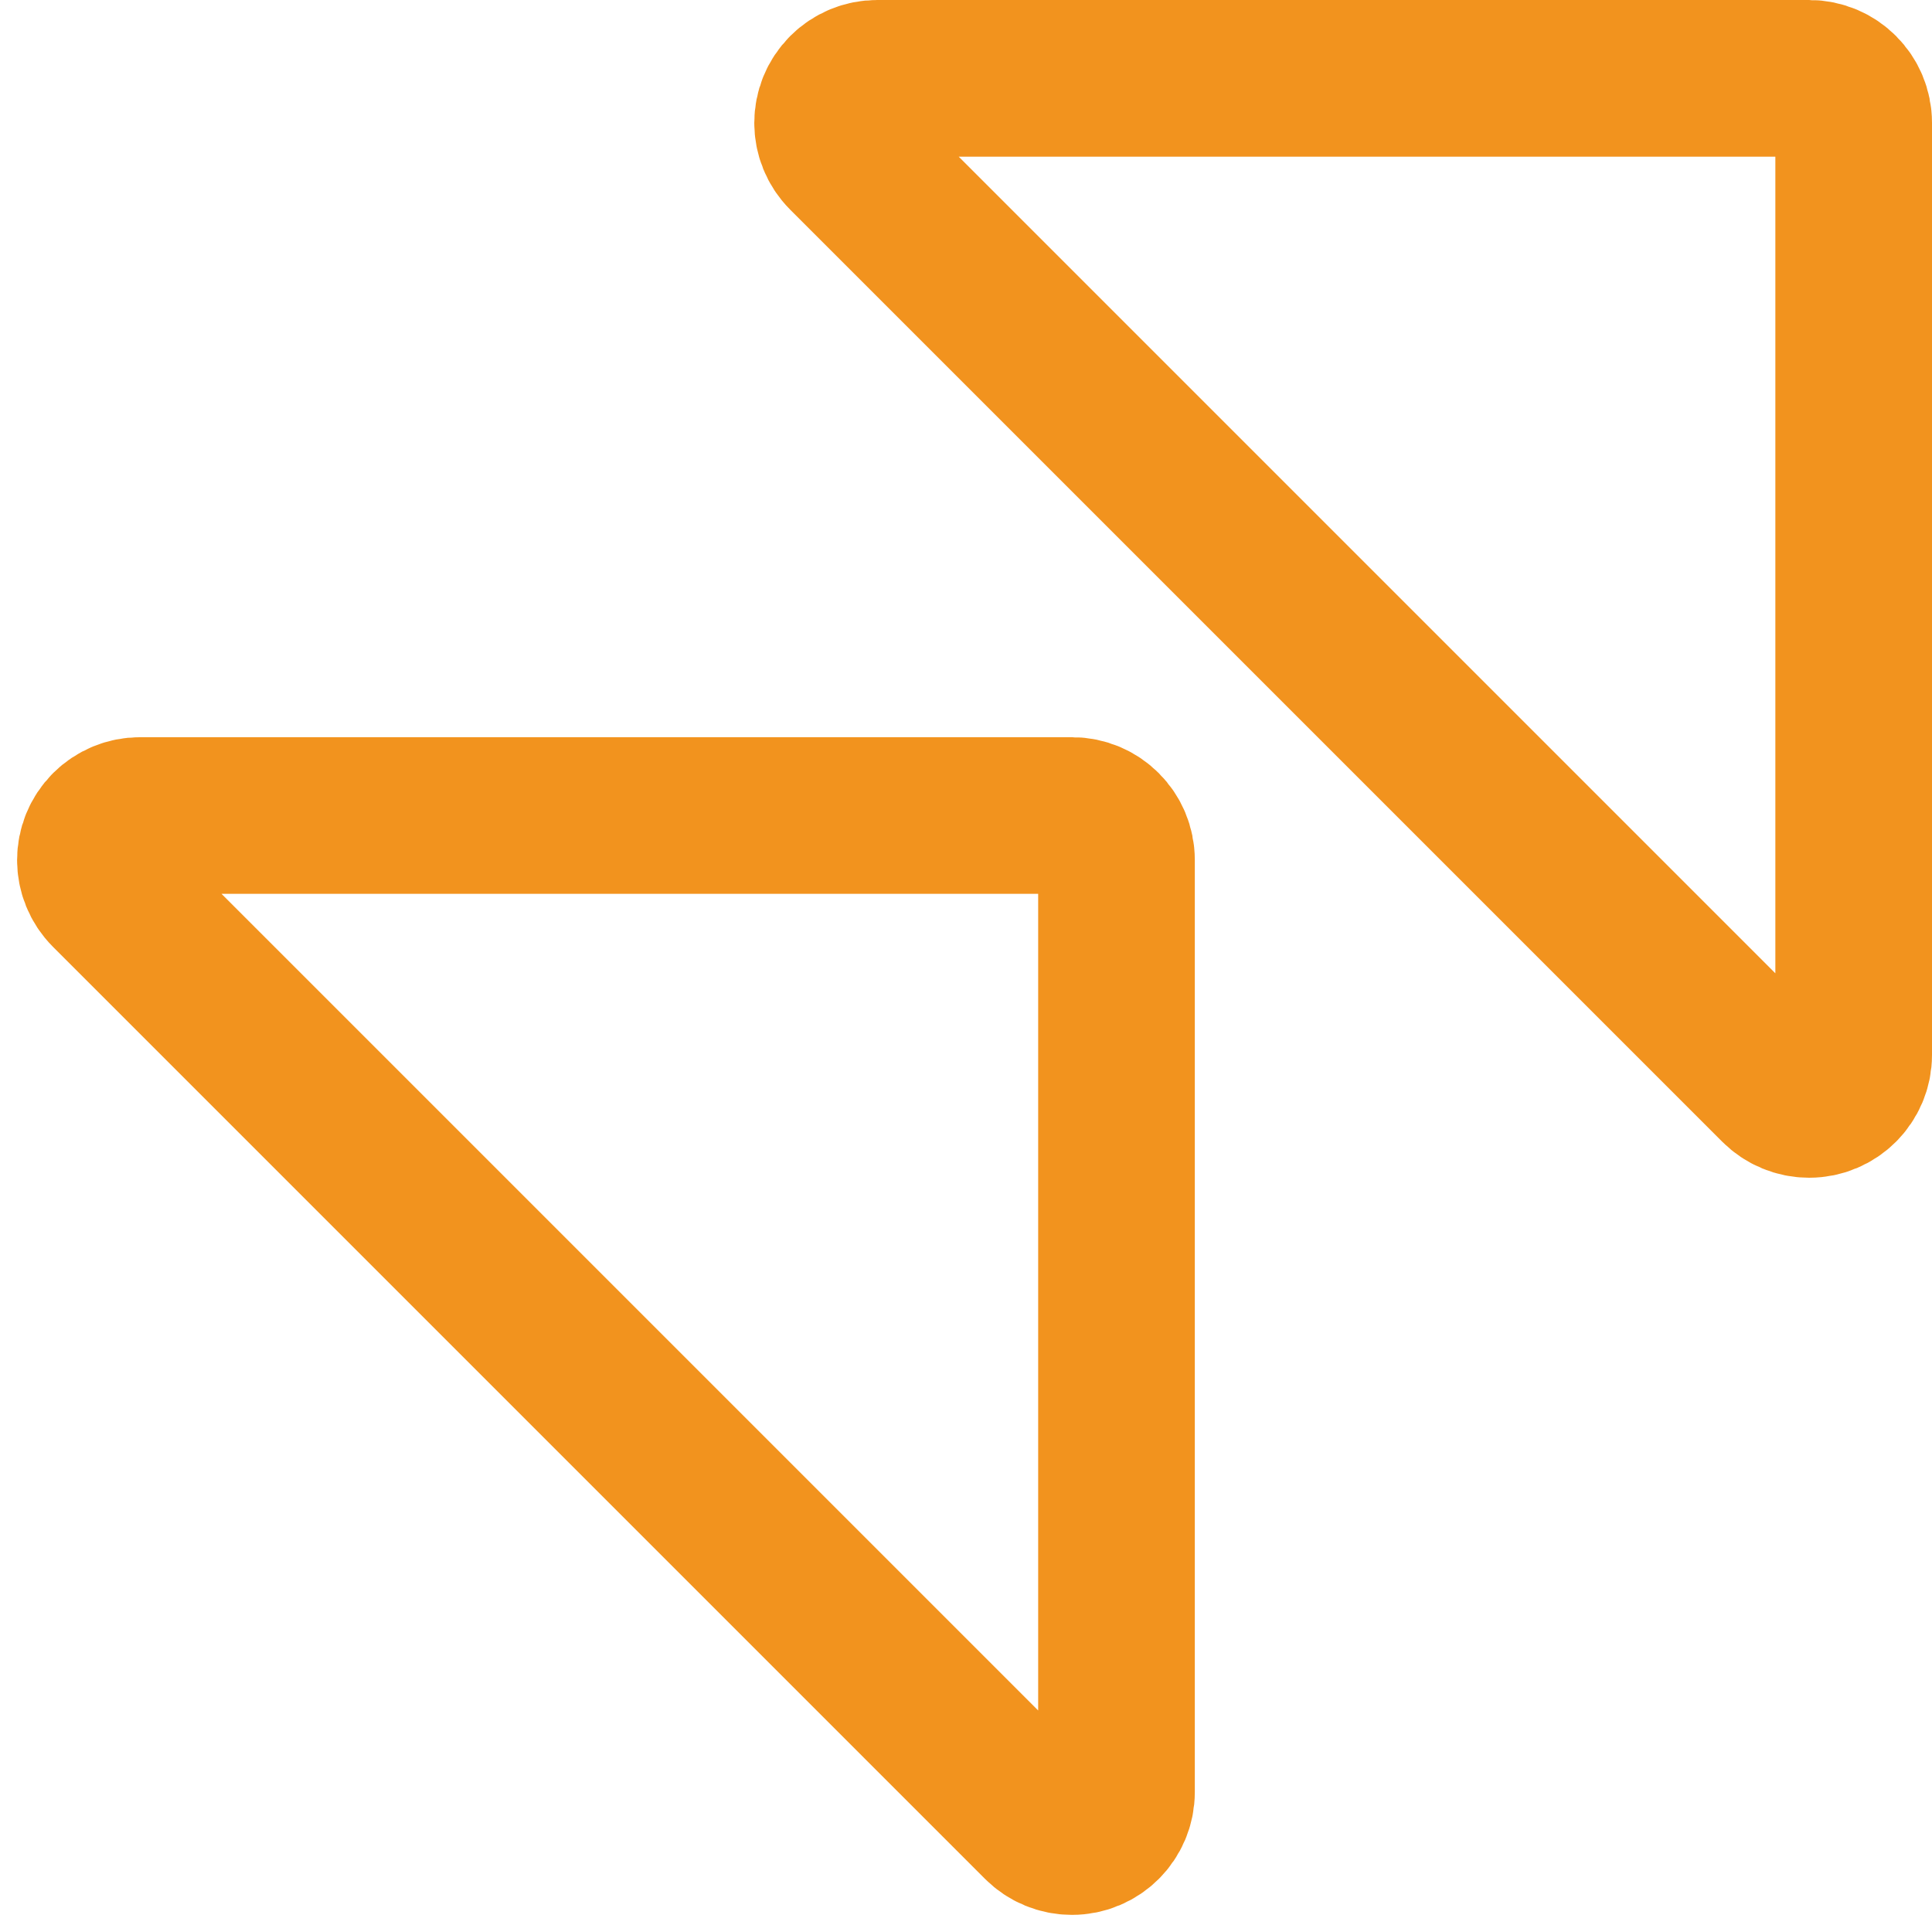
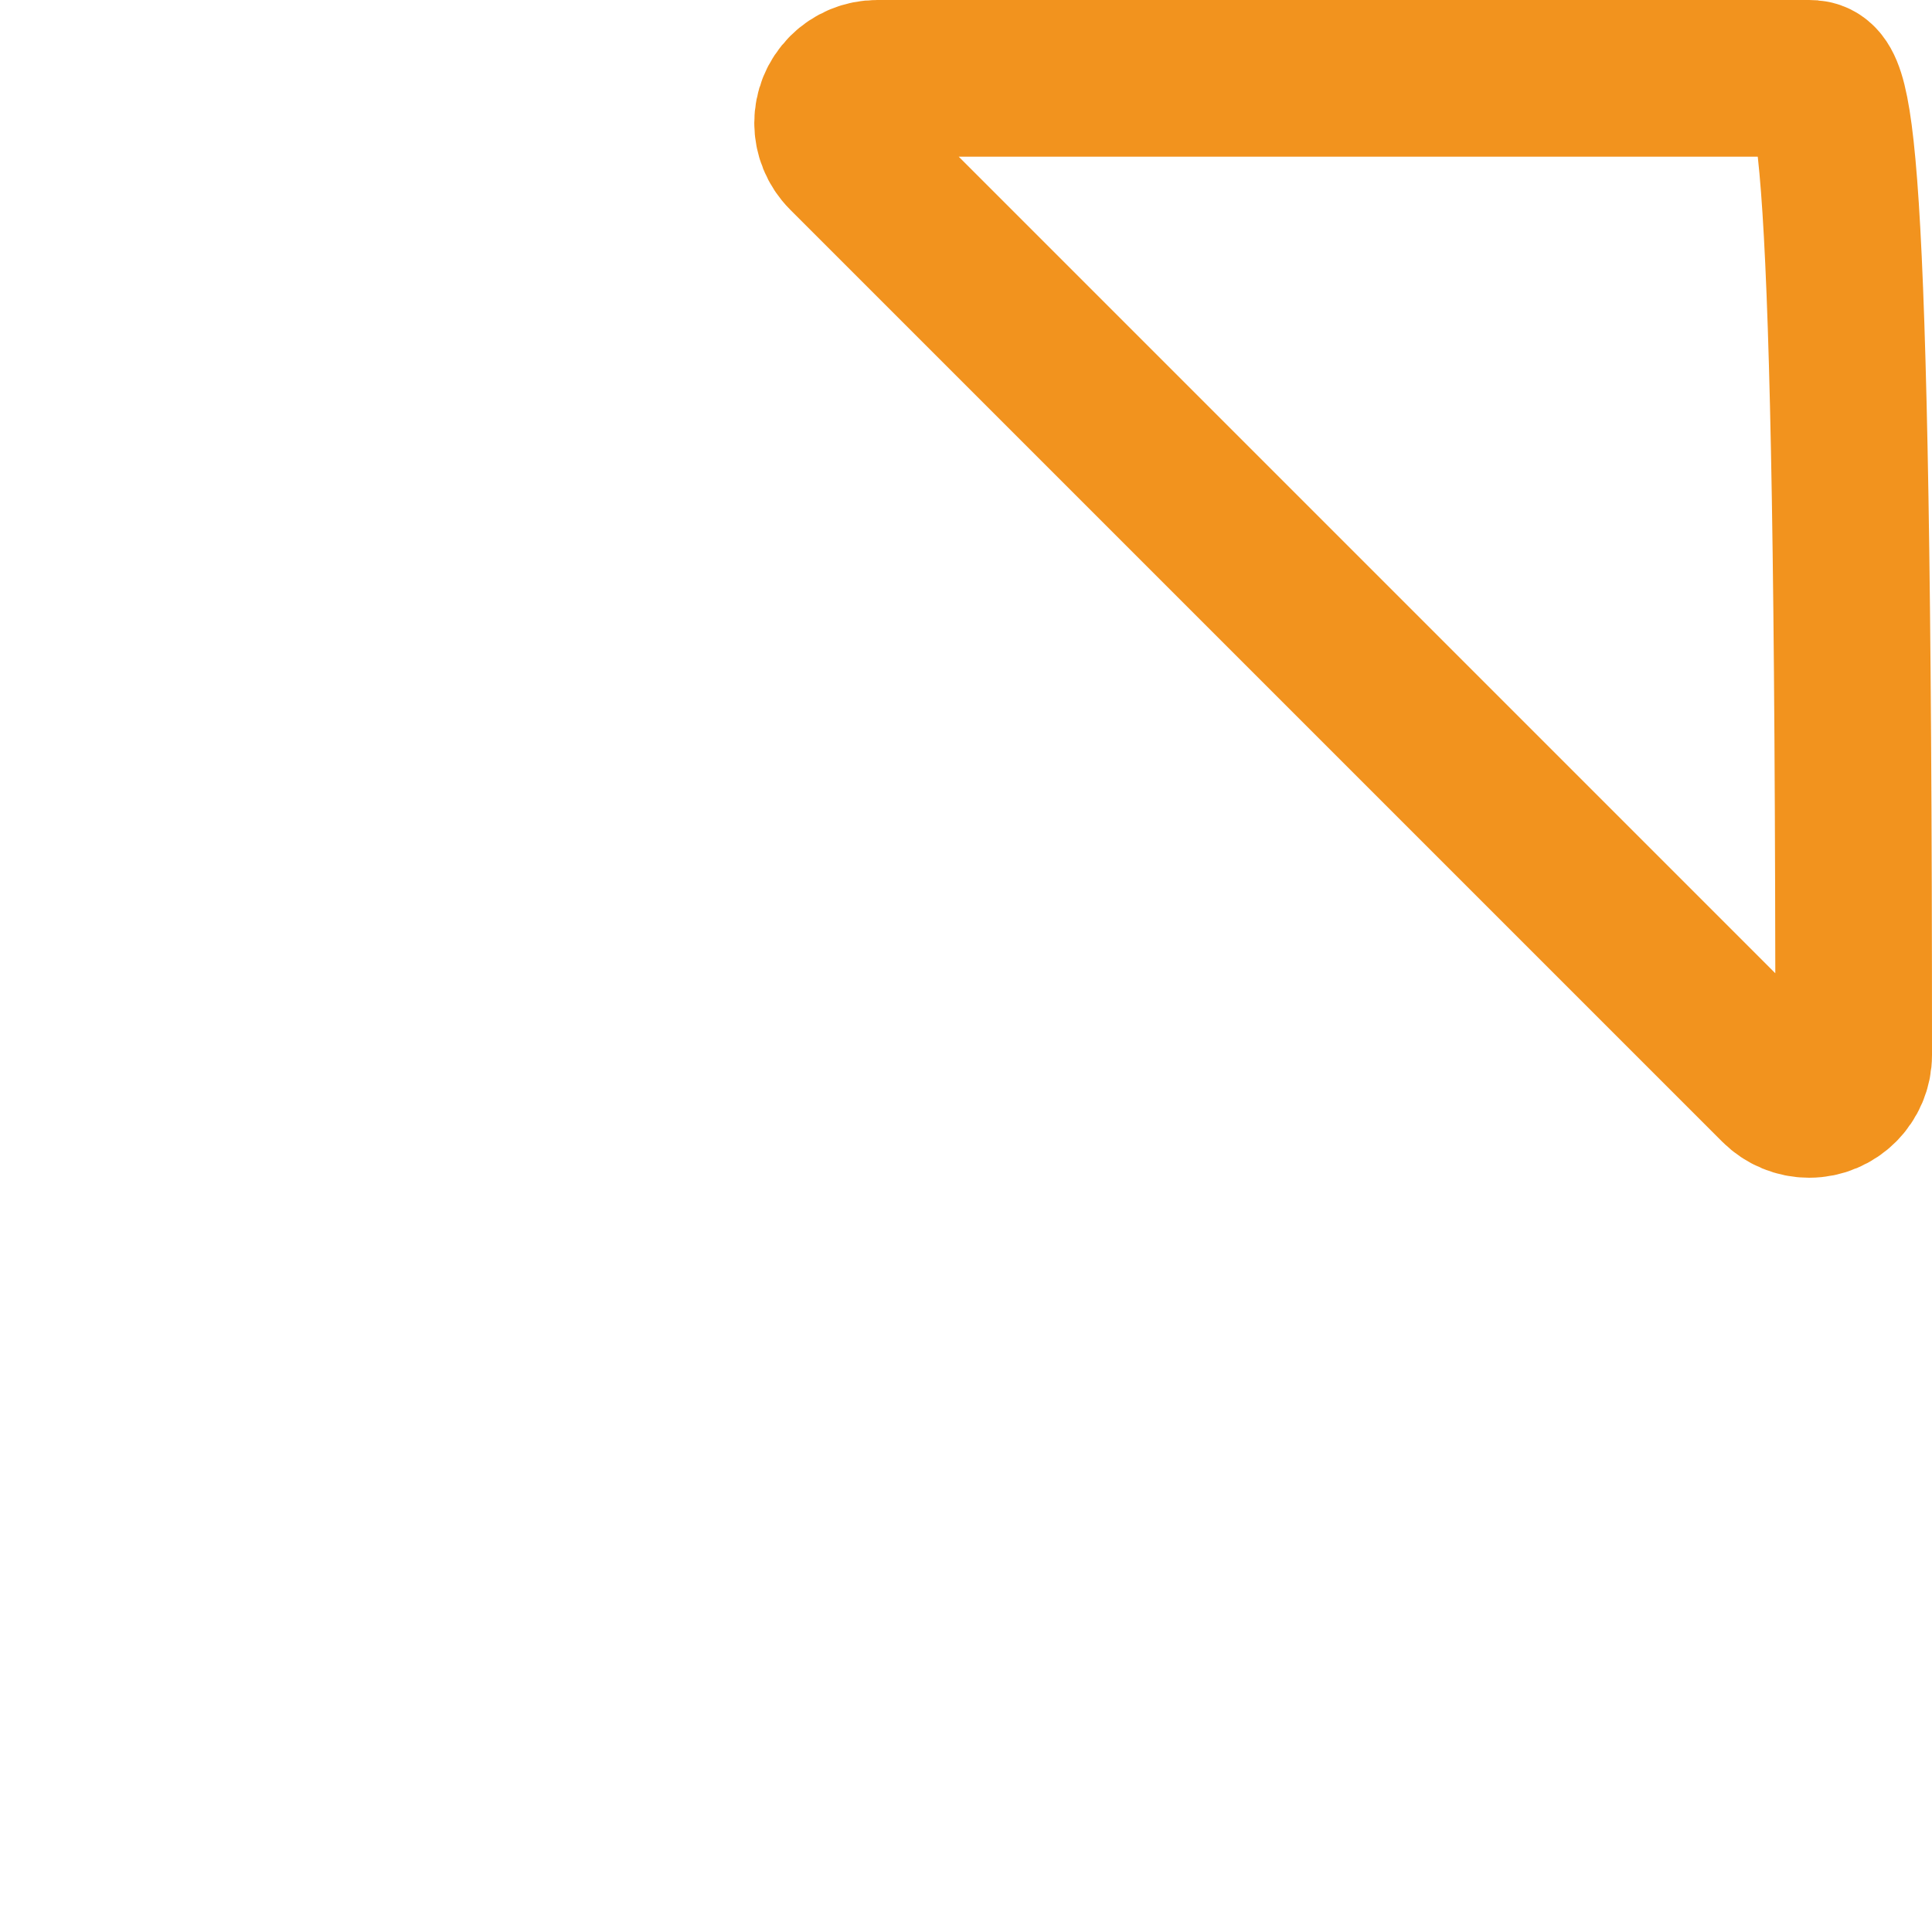
<svg xmlns="http://www.w3.org/2000/svg" width="37px" height="37px" viewBox="0 0 37 37" version="1.1">
  <title>icon@1x</title>
  <desc>Created with Sketch.</desc>
  <g id="New-v2" stroke="none" stroke-width="1" fill="none" fill-rule="evenodd">
    <g id="Case-Study-paga" transform="translate(-210, -986)" stroke="#F2931E" stroke-width="3">
      <g id="icon" transform="translate(207, 986)">
-         <path d="M5.681,15.618 C5.454,15.618 5.237,15.708 5.077,15.867 C4.744,16.201 4.744,16.741 5.077,17.074 L22.926,34.923 C23.086,35.083 23.303,35.172 23.529,35.172 C24,35.172 24.382,34.791 24.382,34.319 L24.382,16.471 C24.382,16 24,15.618 23.529,15.618 L5.681,15.618 Z" id="Rectangle" />
-         <path d="M19.798,1.5 C19.572,1.5 19.355,1.59 19.195,1.75 C18.862,2.083 18.862,2.623 19.195,2.956 L37.044,20.805 C37.204,20.965 37.421,21.055 37.647,21.055 C38.118,21.055 38.5,20.673 38.5,20.202 L38.5,2.353 C38.5,1.882 38.118,1.5 37.647,1.5 L19.798,1.5 Z" id="Rectangle" />
+         <path d="M19.798,1.5 C19.572,1.5 19.355,1.59 19.195,1.75 C18.862,2.083 18.862,2.623 19.195,2.956 L37.044,20.805 C37.204,20.965 37.421,21.055 37.647,21.055 C38.118,21.055 38.5,20.673 38.5,20.202 C38.5,1.882 38.118,1.5 37.647,1.5 L19.798,1.5 Z" id="Rectangle" />
      </g>
    </g>
  </g>
</svg>